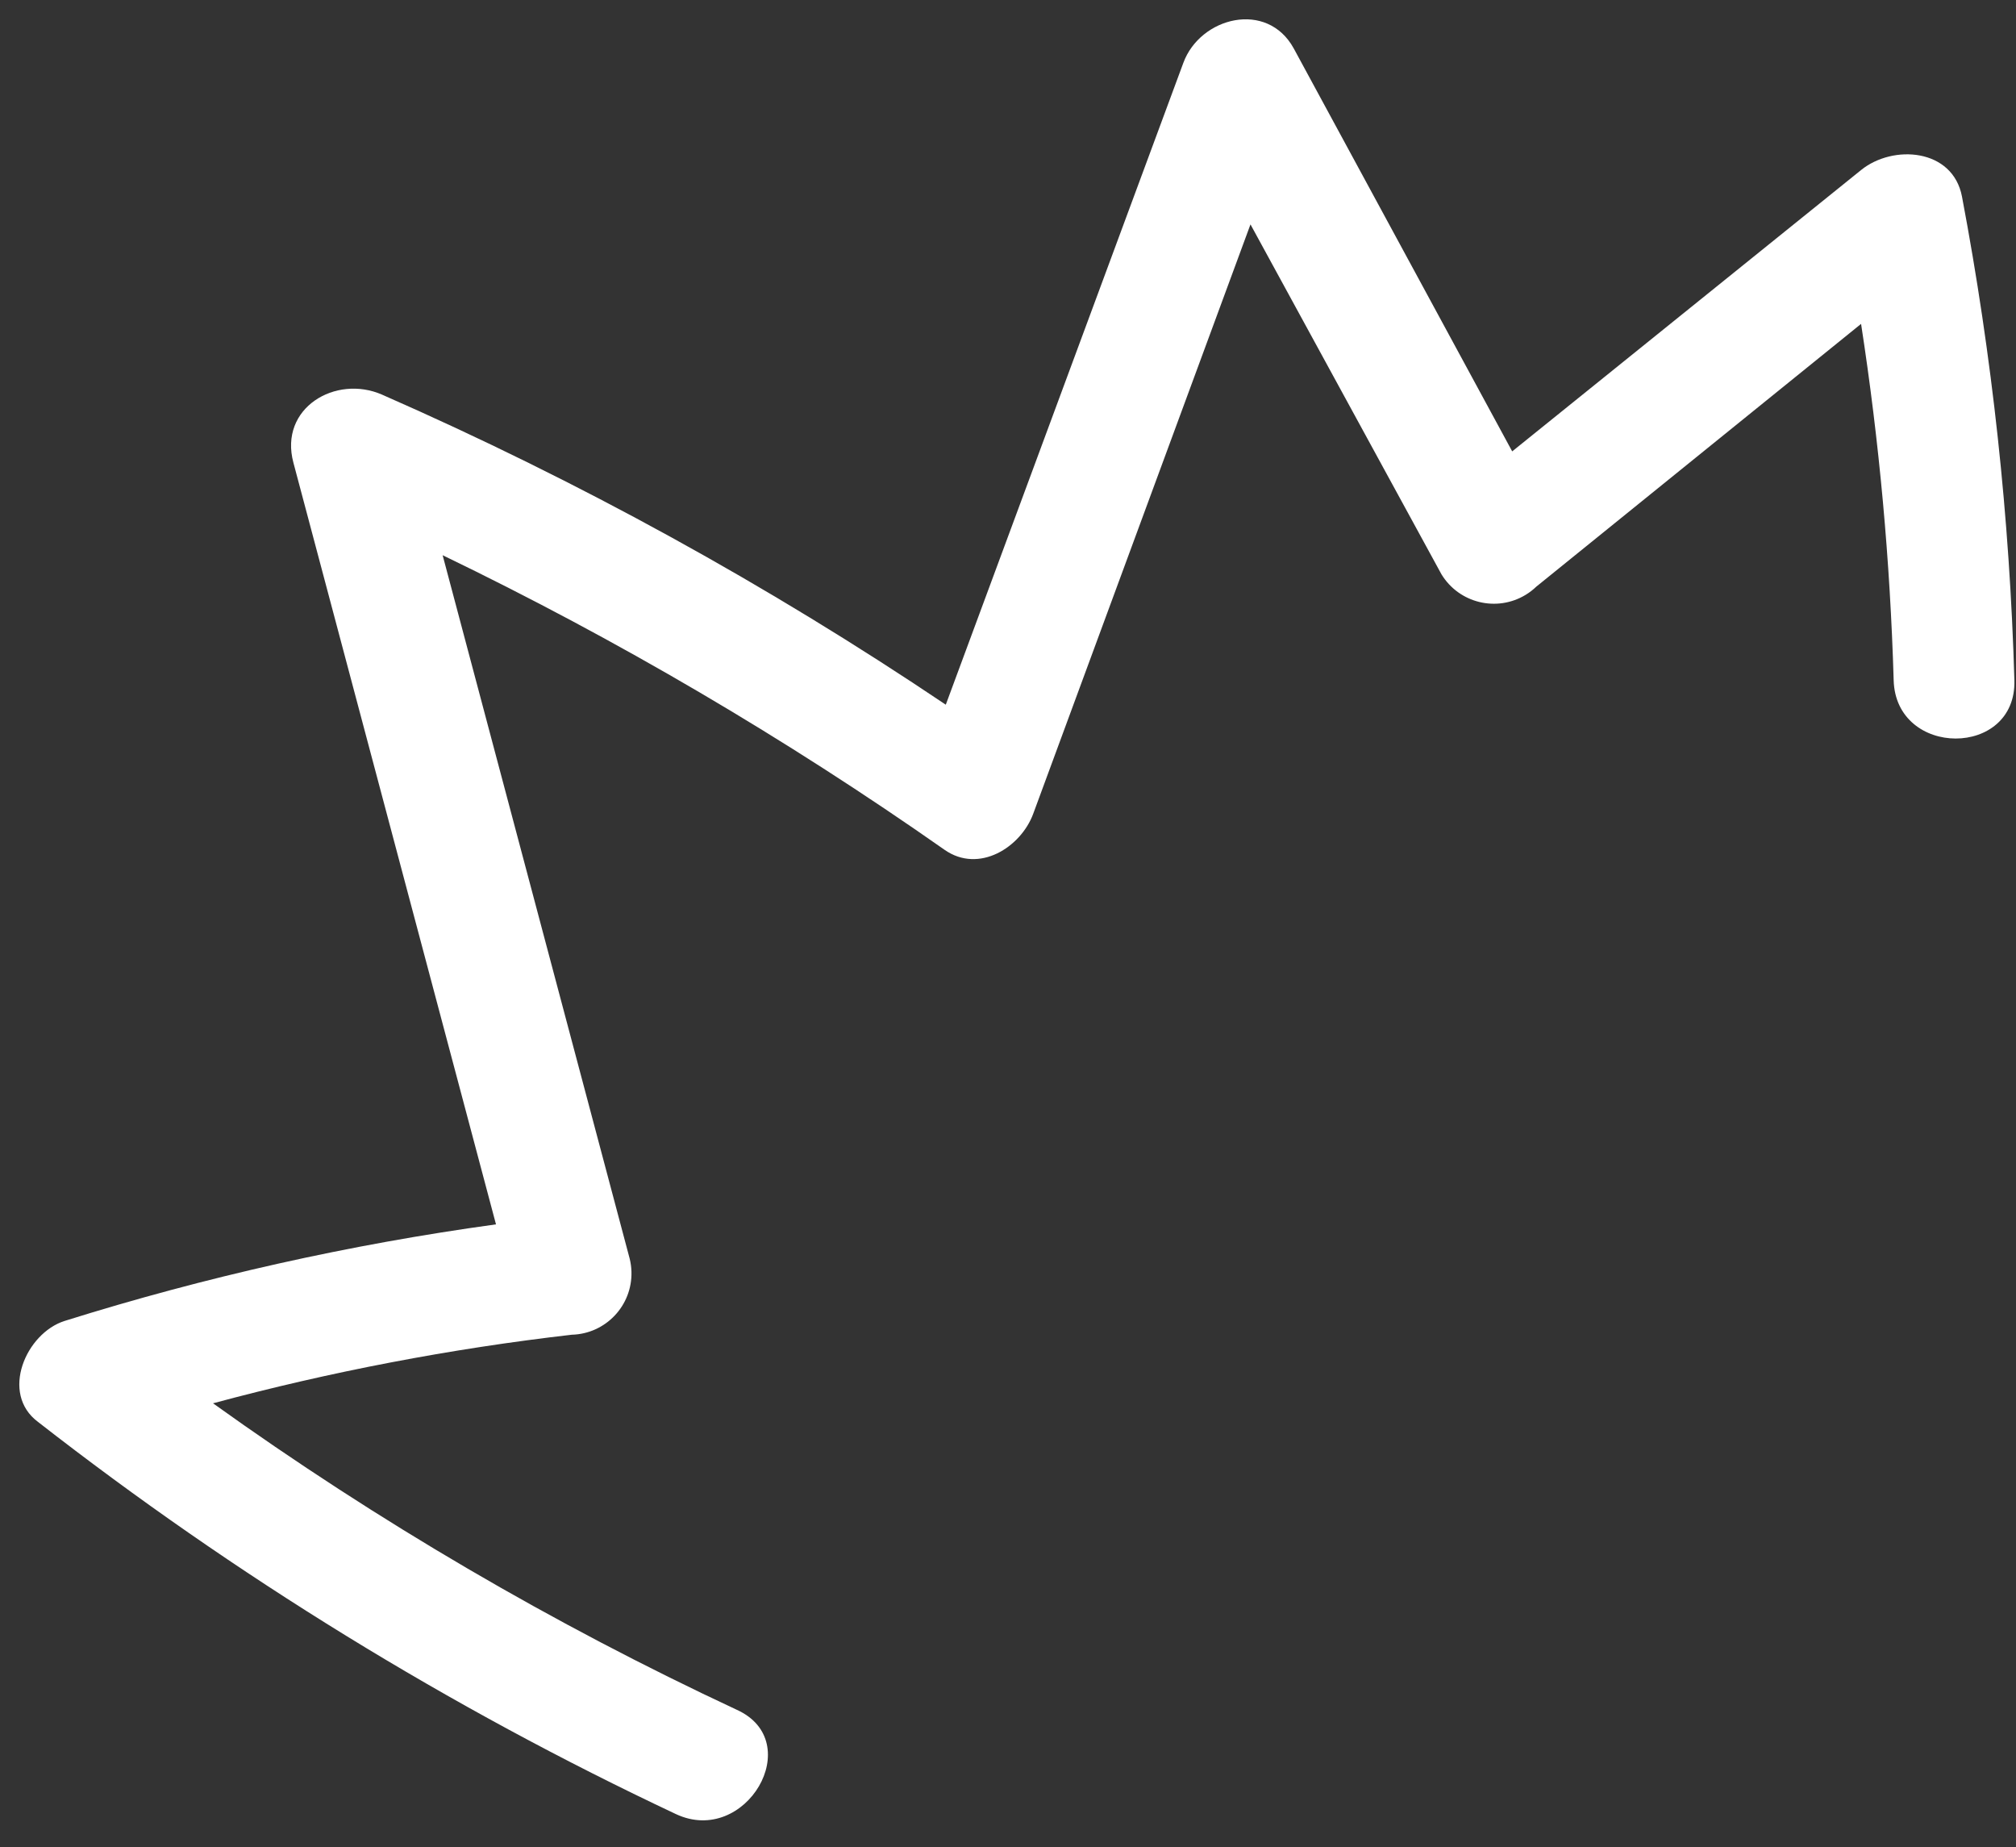
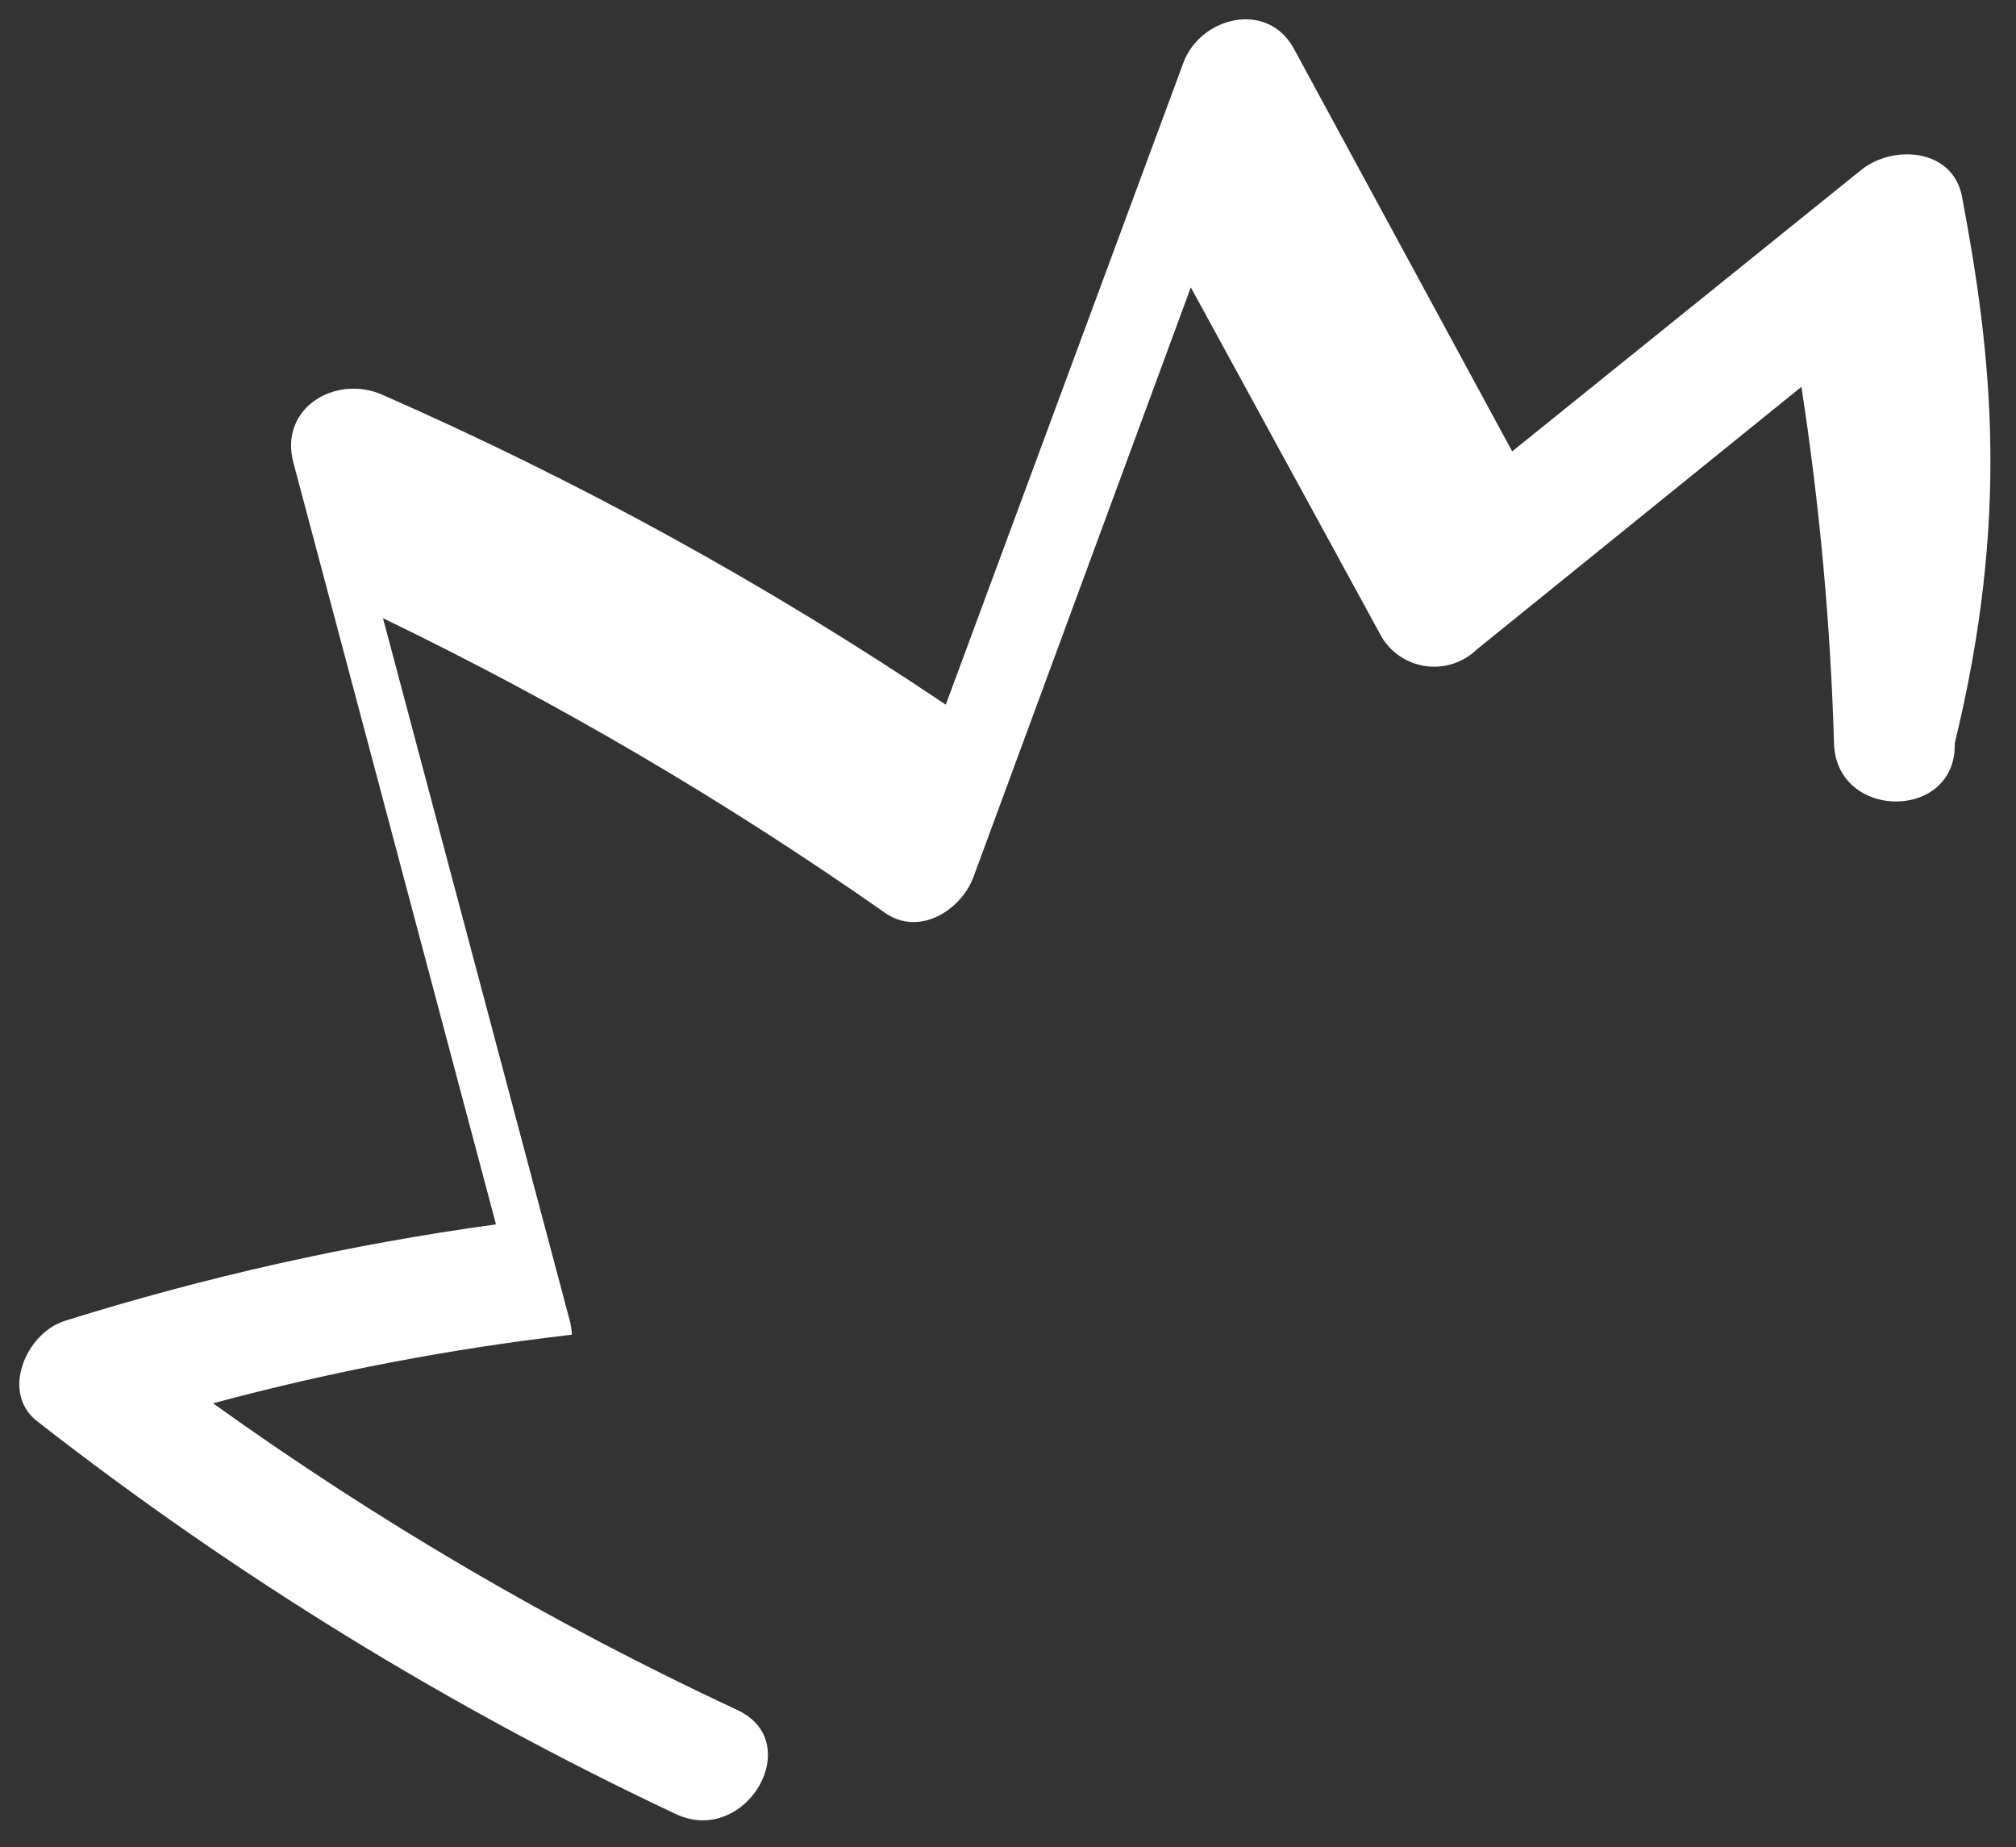
<svg xmlns="http://www.w3.org/2000/svg" fill="#000000" height="76.5" preserveAspectRatio="xMidYMid meet" version="1" viewBox="-0.8 -0.8 83.5 76.5" width="83.5" zoomAndPan="magnify">
  <rect x="-0.8" y="-0.8" width="83.5" height="76.5" fill="#333333" stroke="none" />
  <g id="change1_1">
-     <path d="M80.463,7.342c-0.38-2-2.86-2.17-4.18-1.1l-14.45,11.65l-9.05-16.69c-1.1-2-3.87-1.3-4.57,0.6 l-9.84,26.58c-7.385-4.968-15.199-9.265-23.35-12.84c-1.92-0.84-4.28,0.55-3.67,2.82l8.39,31.54c-6.058,0.833-12.035,2.171-17.87,4 c-1.6,0.51-2.68,3-1.1,4.18c8.178,6.376,17.039,11.822,26.42,16.24c2.9,1.36,5.44-3,2.52-4.32c-7.607-3.55-14.868-7.799-21.69-12.69 c4.876-1.312,9.843-2.262,14.86-2.84c1.402-0.037,2.509-1.205,2.471-2.607c-0.005-0.18-0.029-0.358-0.071-0.533l-7.75-29.14 c7.248,3.499,14.2,7.579,20.79,12.2c1.43,1,3.16-0.11,3.67-1.49l9-24.41l7.91,14.49c0.73,1.198,2.292,1.578,3.49,0.849 c0.158-0.096,0.306-0.21,0.44-0.339l13.45-10.88c0.754,4.887,1.205,9.817,1.35,14.76c0.09,3.21,5.09,3.22,5,0 C82.44,20.649,81.714,13.951,80.463,7.342z" fill="#ffffff" />
+     <path d="M80.463,7.342c-0.38-2-2.86-2.17-4.18-1.1l-14.45,11.65l-9.05-16.69c-1.1-2-3.87-1.3-4.57,0.6 l-9.84,26.58c-7.385-4.968-15.199-9.265-23.35-12.84c-1.92-0.84-4.28,0.55-3.67,2.82l8.39,31.54c-6.058,0.833-12.035,2.171-17.87,4 c-1.6,0.51-2.68,3-1.1,4.18c8.178,6.376,17.039,11.822,26.42,16.24c2.9,1.36,5.44-3,2.52-4.32c-7.607-3.55-14.868-7.799-21.69-12.69 c4.876-1.312,9.843-2.262,14.86-2.84c-0.005-0.18-0.029-0.358-0.071-0.533l-7.75-29.14 c7.248,3.499,14.2,7.579,20.79,12.2c1.43,1,3.16-0.11,3.67-1.49l9-24.41l7.91,14.49c0.73,1.198,2.292,1.578,3.49,0.849 c0.158-0.096,0.306-0.21,0.44-0.339l13.45-10.88c0.754,4.887,1.205,9.817,1.35,14.76c0.09,3.21,5.09,3.22,5,0 C82.44,20.649,81.714,13.951,80.463,7.342z" fill="#ffffff" />
  </g>
</svg>